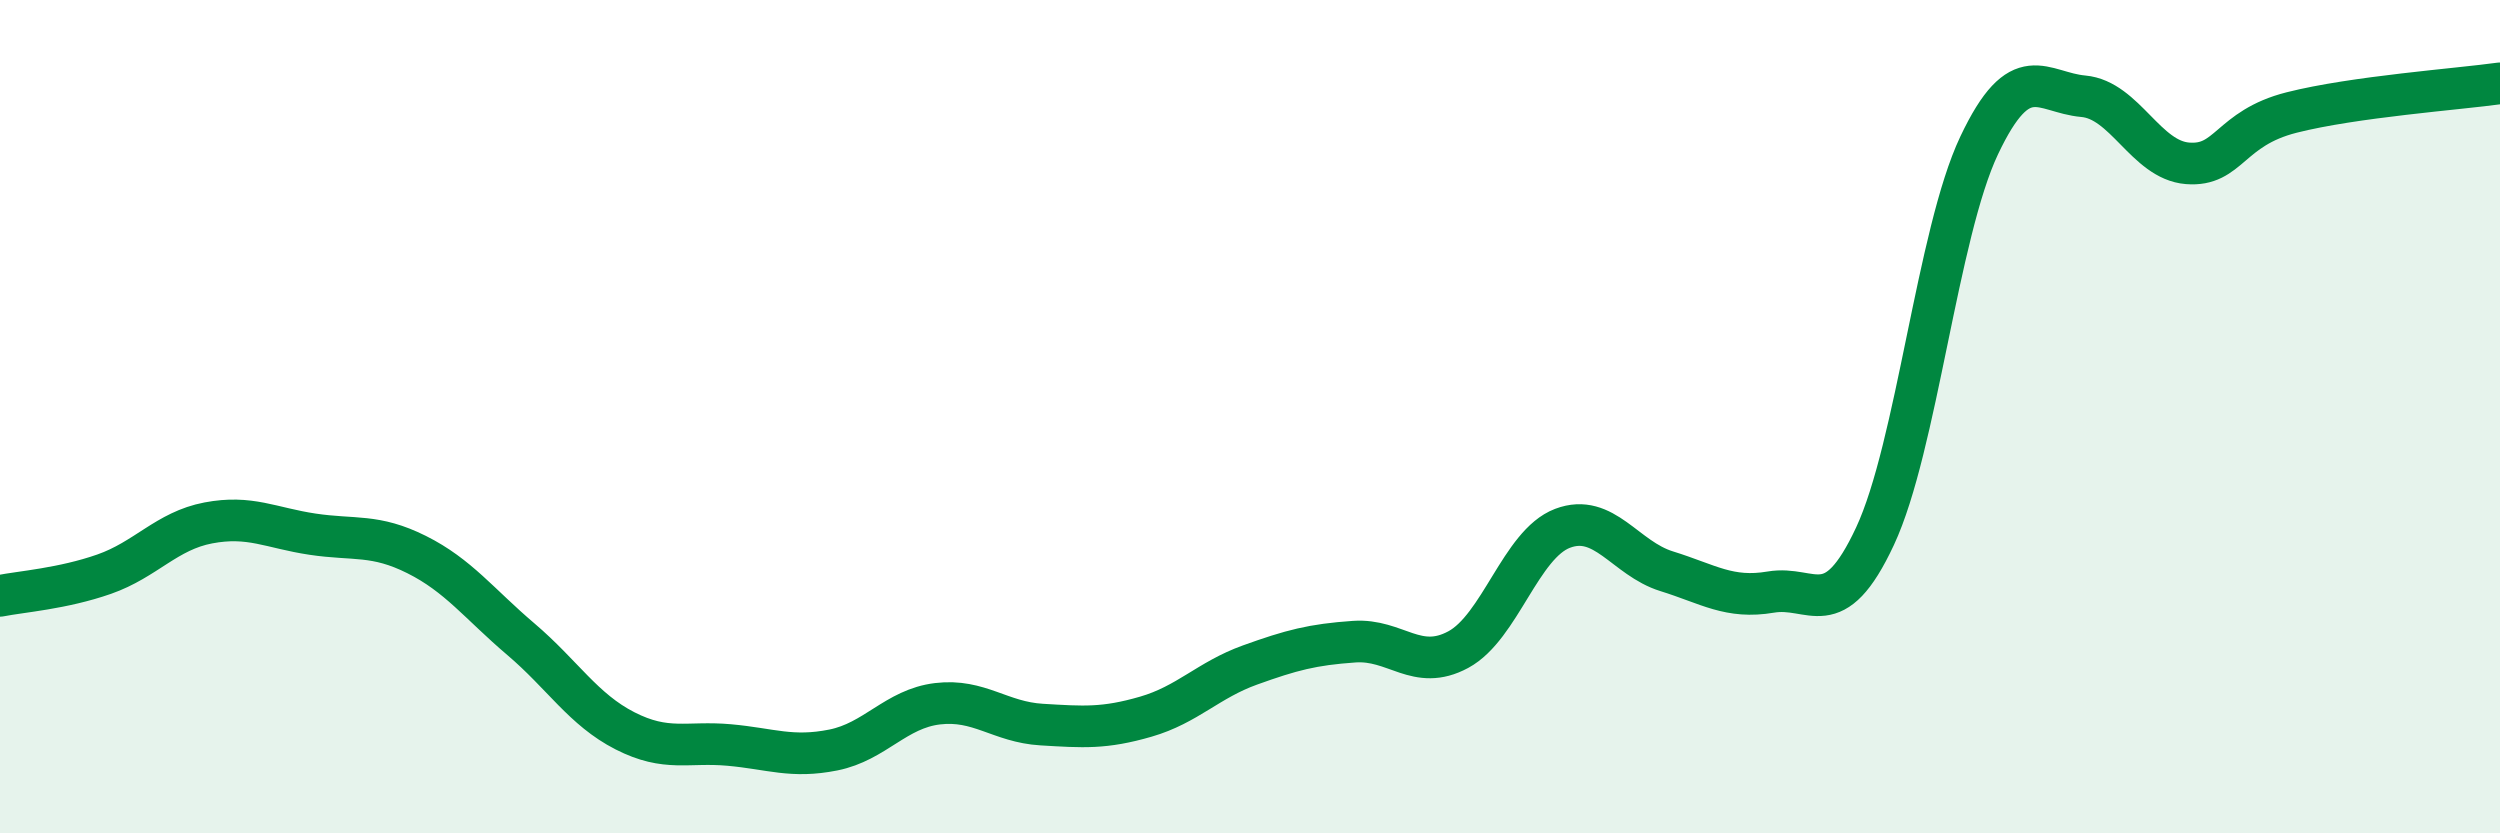
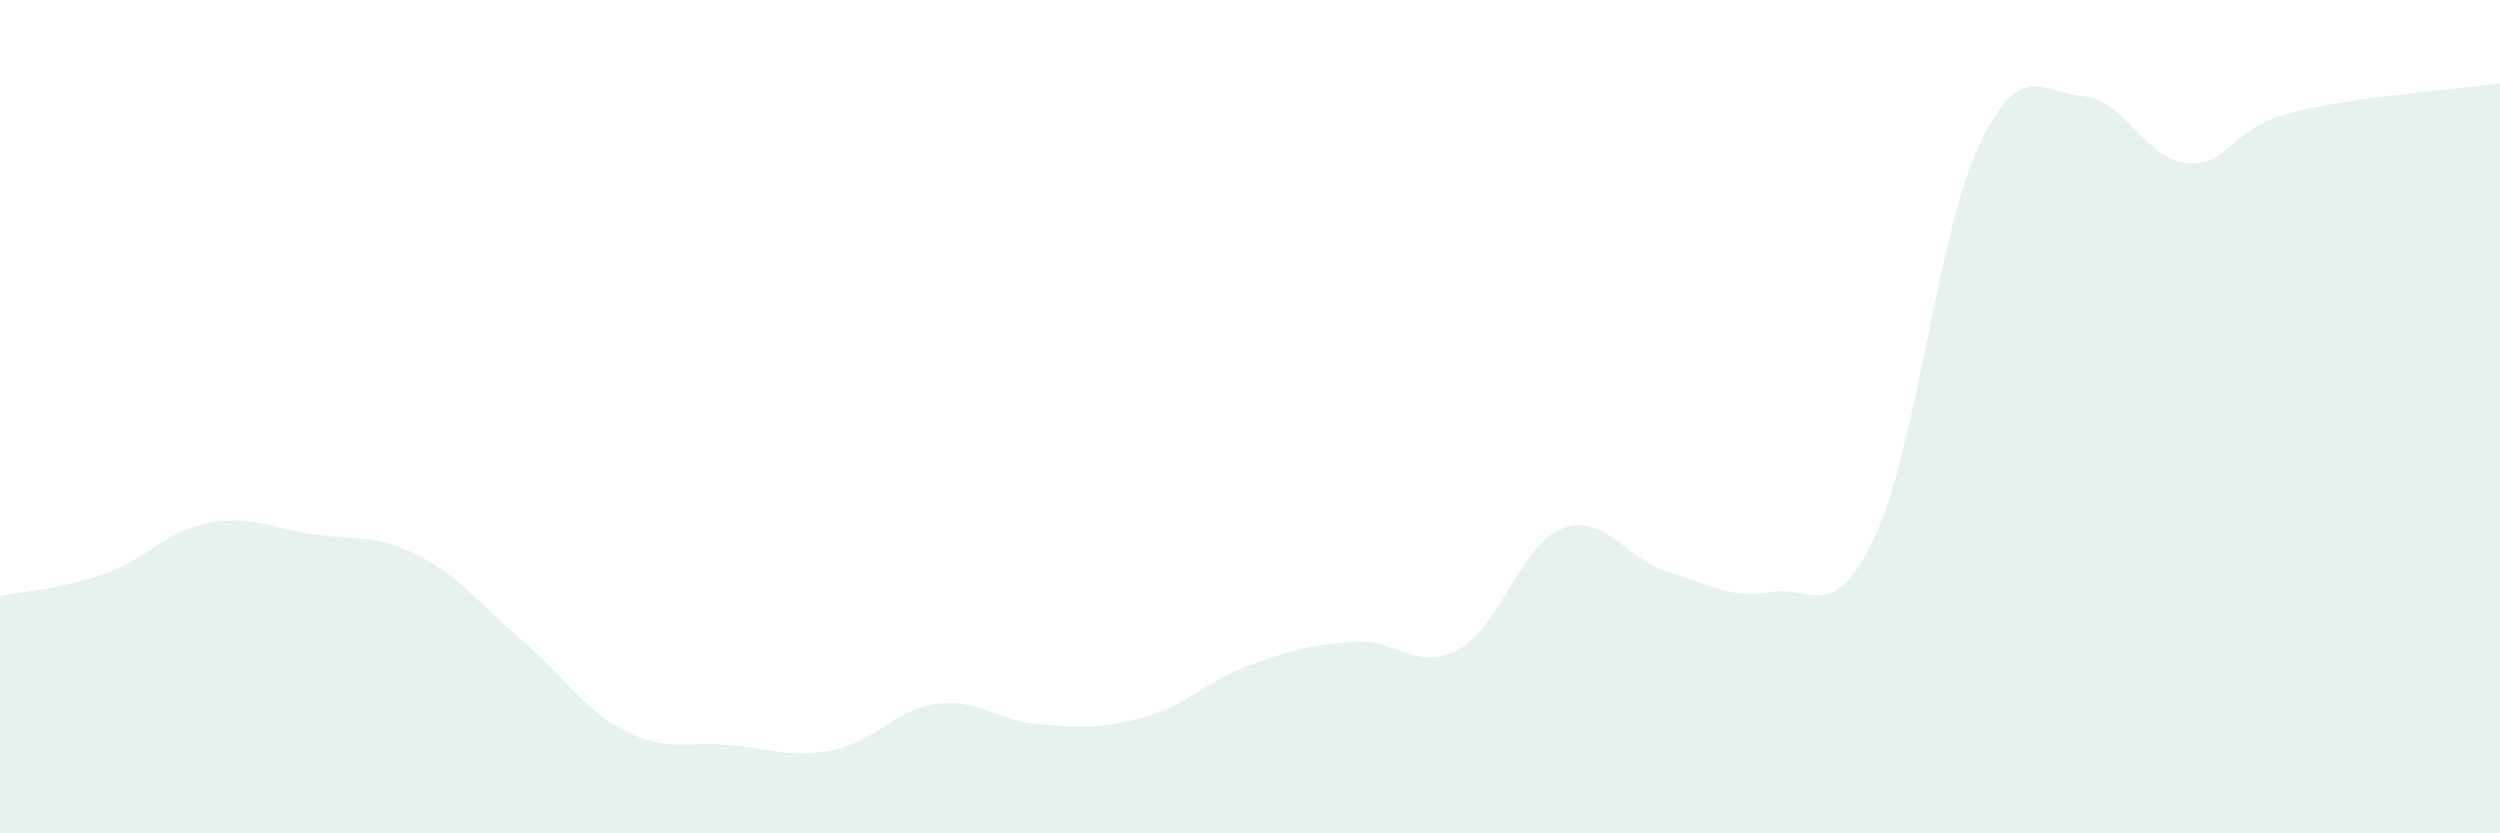
<svg xmlns="http://www.w3.org/2000/svg" width="60" height="20" viewBox="0 0 60 20">
  <path d="M 0,14.3 C 0.5,14.2 1.5,14.13 2.5,13.78 C 3.5,13.43 4,12.74 5,12.55 C 6,12.36 6.5,12.67 7.5,12.82 C 8.5,12.97 9,12.81 10,13.31 C 11,13.81 11.5,14.49 12.5,15.34 C 13.5,16.19 14,17.03 15,17.54 C 16,18.05 16.5,17.79 17.5,17.88 C 18.5,17.97 19,18.2 20,18 C 21,17.8 21.5,17.01 22.5,16.89 C 23.5,16.77 24,17.33 25,17.39 C 26,17.45 26.5,17.49 27.5,17.2 C 28.5,16.91 29,16.32 30,15.96 C 31,15.6 31.5,15.47 32.5,15.4 C 33.5,15.33 34,16.13 35,15.59 C 36,15.05 36.5,13.06 37.5,12.68 C 38.5,12.3 39,13.4 40,13.71 C 41,14.02 41.5,14.38 42.5,14.21 C 43.5,14.04 44,15.01 45,12.87 C 46,10.73 46.5,5.6 47.5,3.49 C 48.5,1.38 49,2.22 50,2.31 C 51,2.4 51.5,3.84 52.5,3.92 C 53.5,4 53.5,3.08 55,2.7 C 56.5,2.32 59,2.14 60,2L60 20L0 20Z" fill="#008740" opacity="0.1" stroke-linecap="round" stroke-linejoin="round" />
-   <path d="M 0,14.3 C 0.5,14.2 1.5,14.13 2.5,13.78 C 3.5,13.43 4,12.74 5,12.55 C 6,12.36 6.5,12.67 7.5,12.82 C 8.5,12.97 9,12.81 10,13.31 C 11,13.81 11.5,14.49 12.5,15.34 C 13.5,16.19 14,17.03 15,17.54 C 16,18.05 16.5,17.79 17.5,17.88 C 18.5,17.97 19,18.2 20,18 C 21,17.8 21.5,17.01 22.5,16.89 C 23.5,16.77 24,17.33 25,17.39 C 26,17.45 26.5,17.49 27.5,17.2 C 28.5,16.91 29,16.32 30,15.96 C 31,15.6 31.5,15.47 32.5,15.4 C 33.5,15.33 34,16.13 35,15.59 C 36,15.05 36.5,13.06 37.5,12.68 C 38.5,12.3 39,13.4 40,13.71 C 41,14.02 41.5,14.38 42.5,14.21 C 43.5,14.04 44,15.01 45,12.87 C 46,10.73 46.5,5.6 47.5,3.49 C 48.5,1.38 49,2.22 50,2.31 C 51,2.4 51.5,3.84 52.5,3.92 C 53.5,4 53.5,3.08 55,2.7 C 56.5,2.32 59,2.14 60,2" stroke="#008740" stroke-width="1" fill="none" stroke-linecap="round" stroke-linejoin="round" />
</svg>